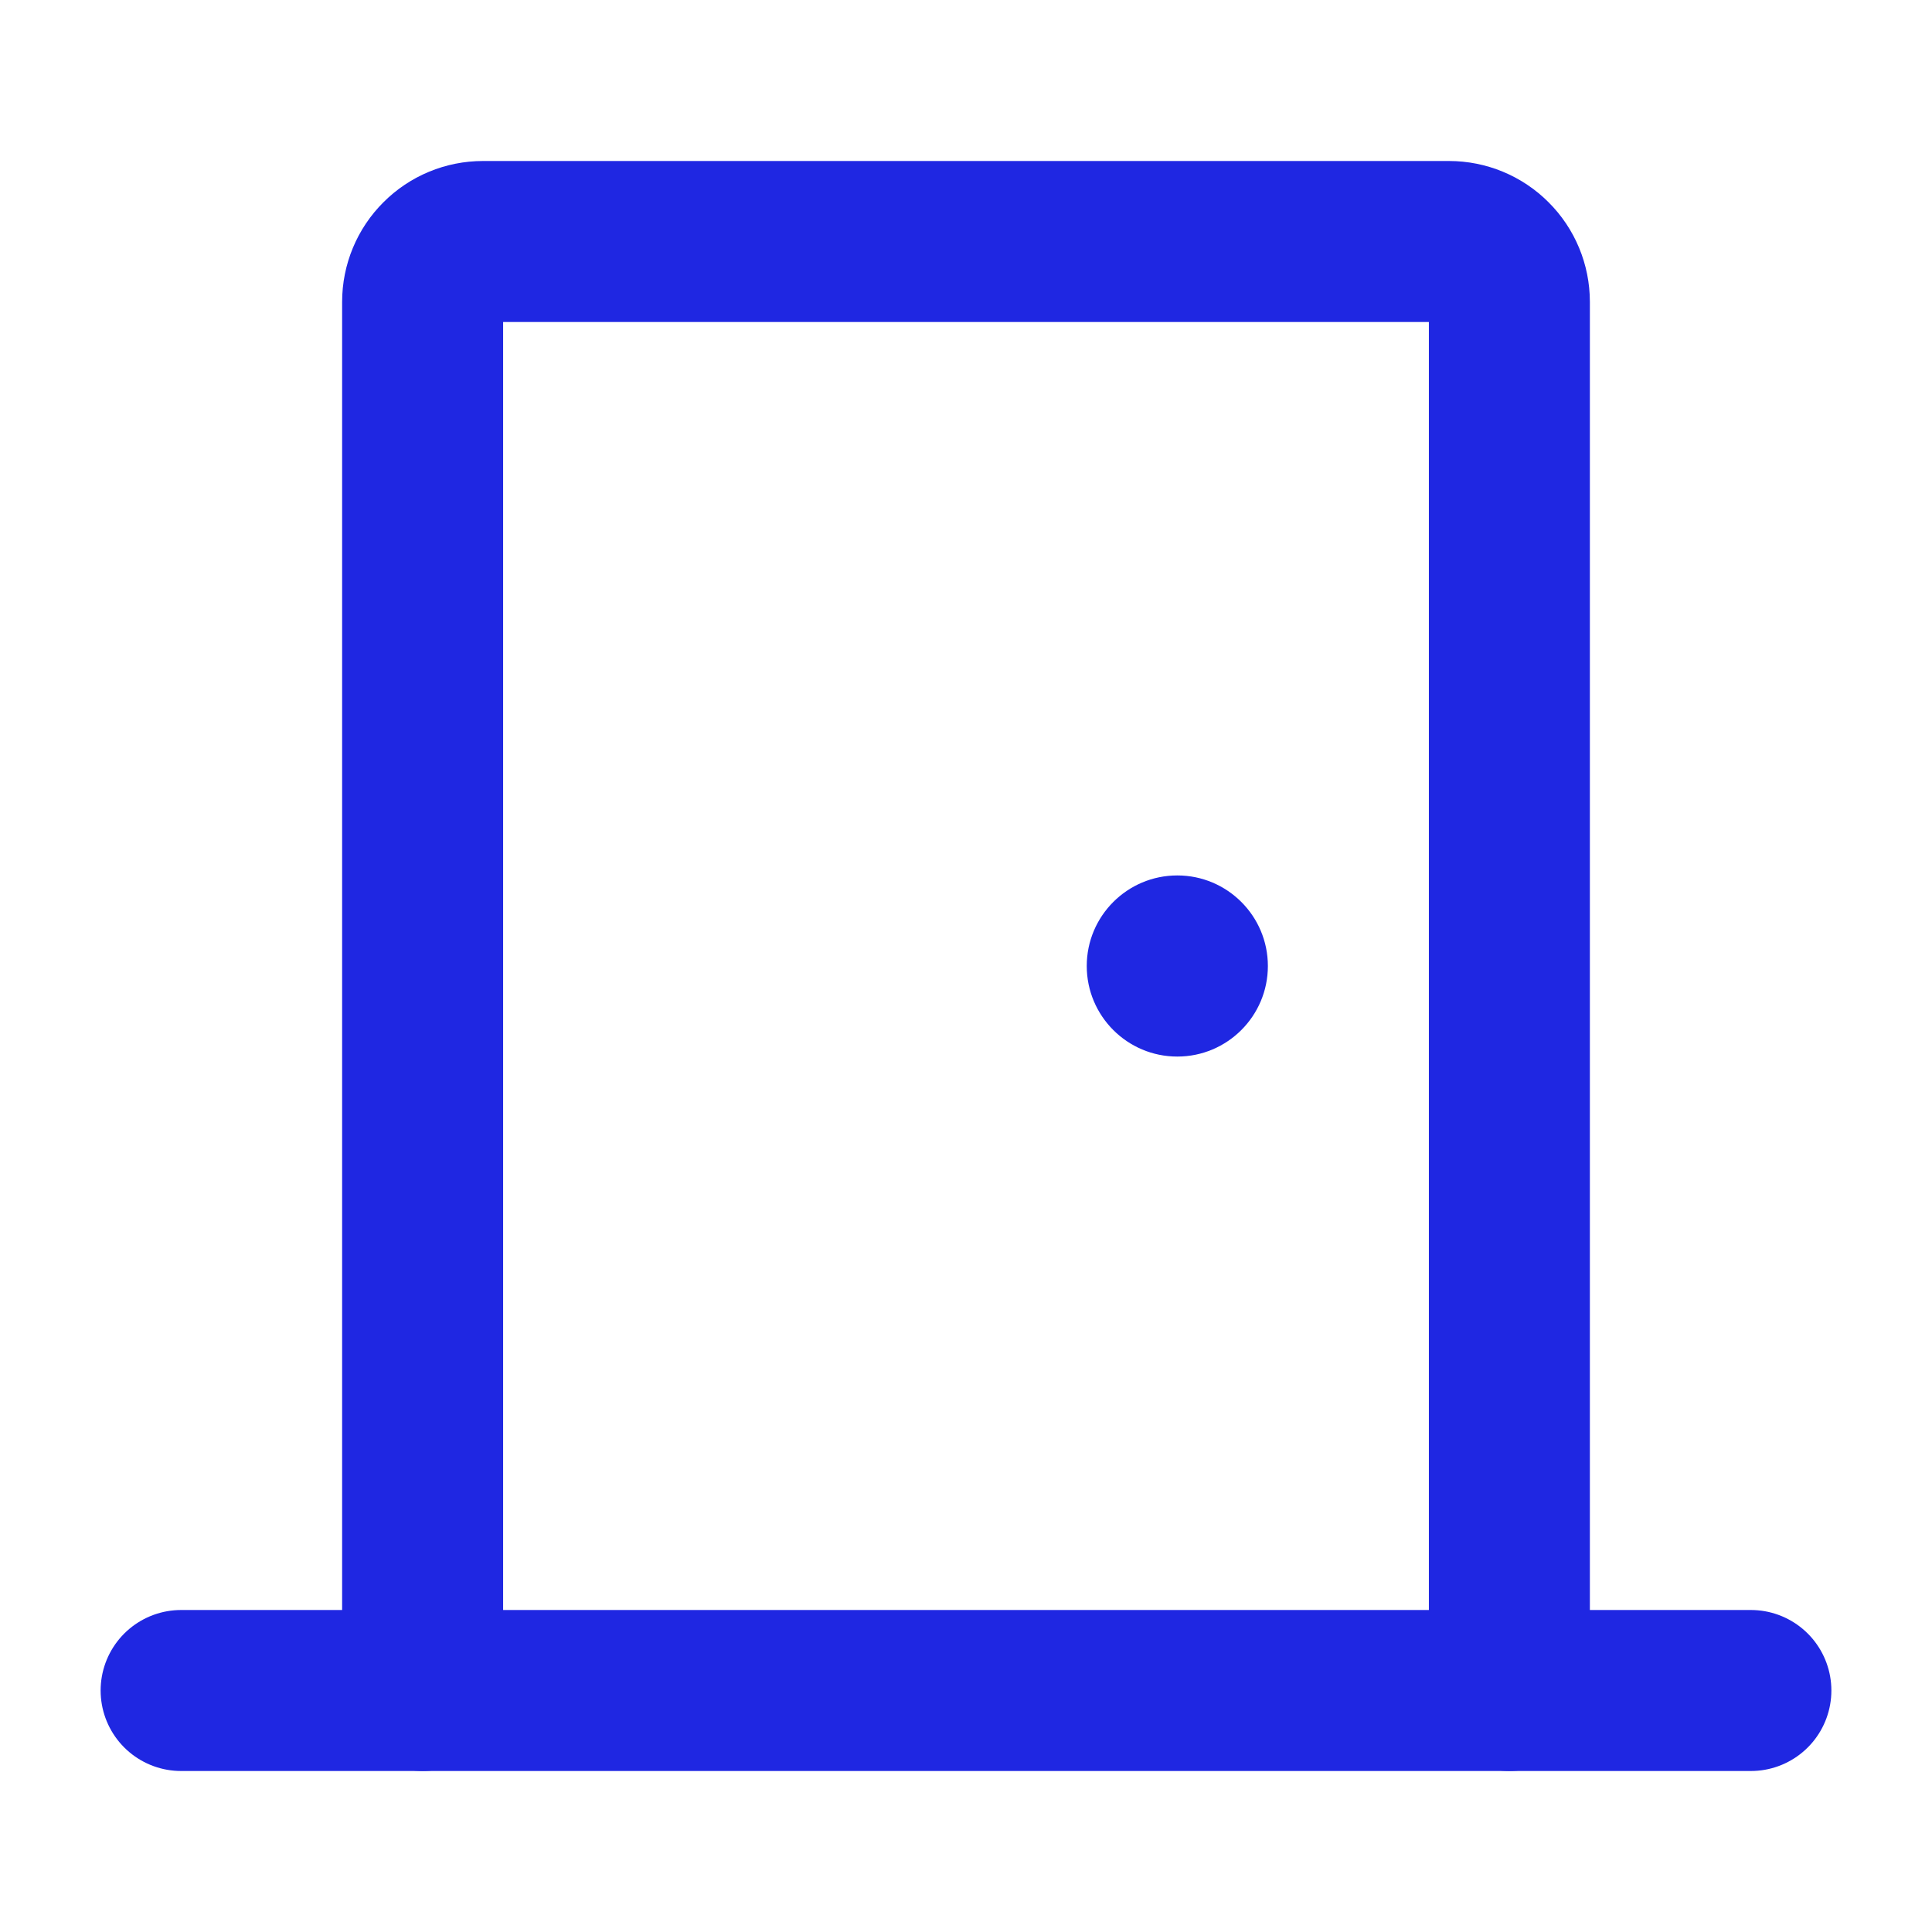
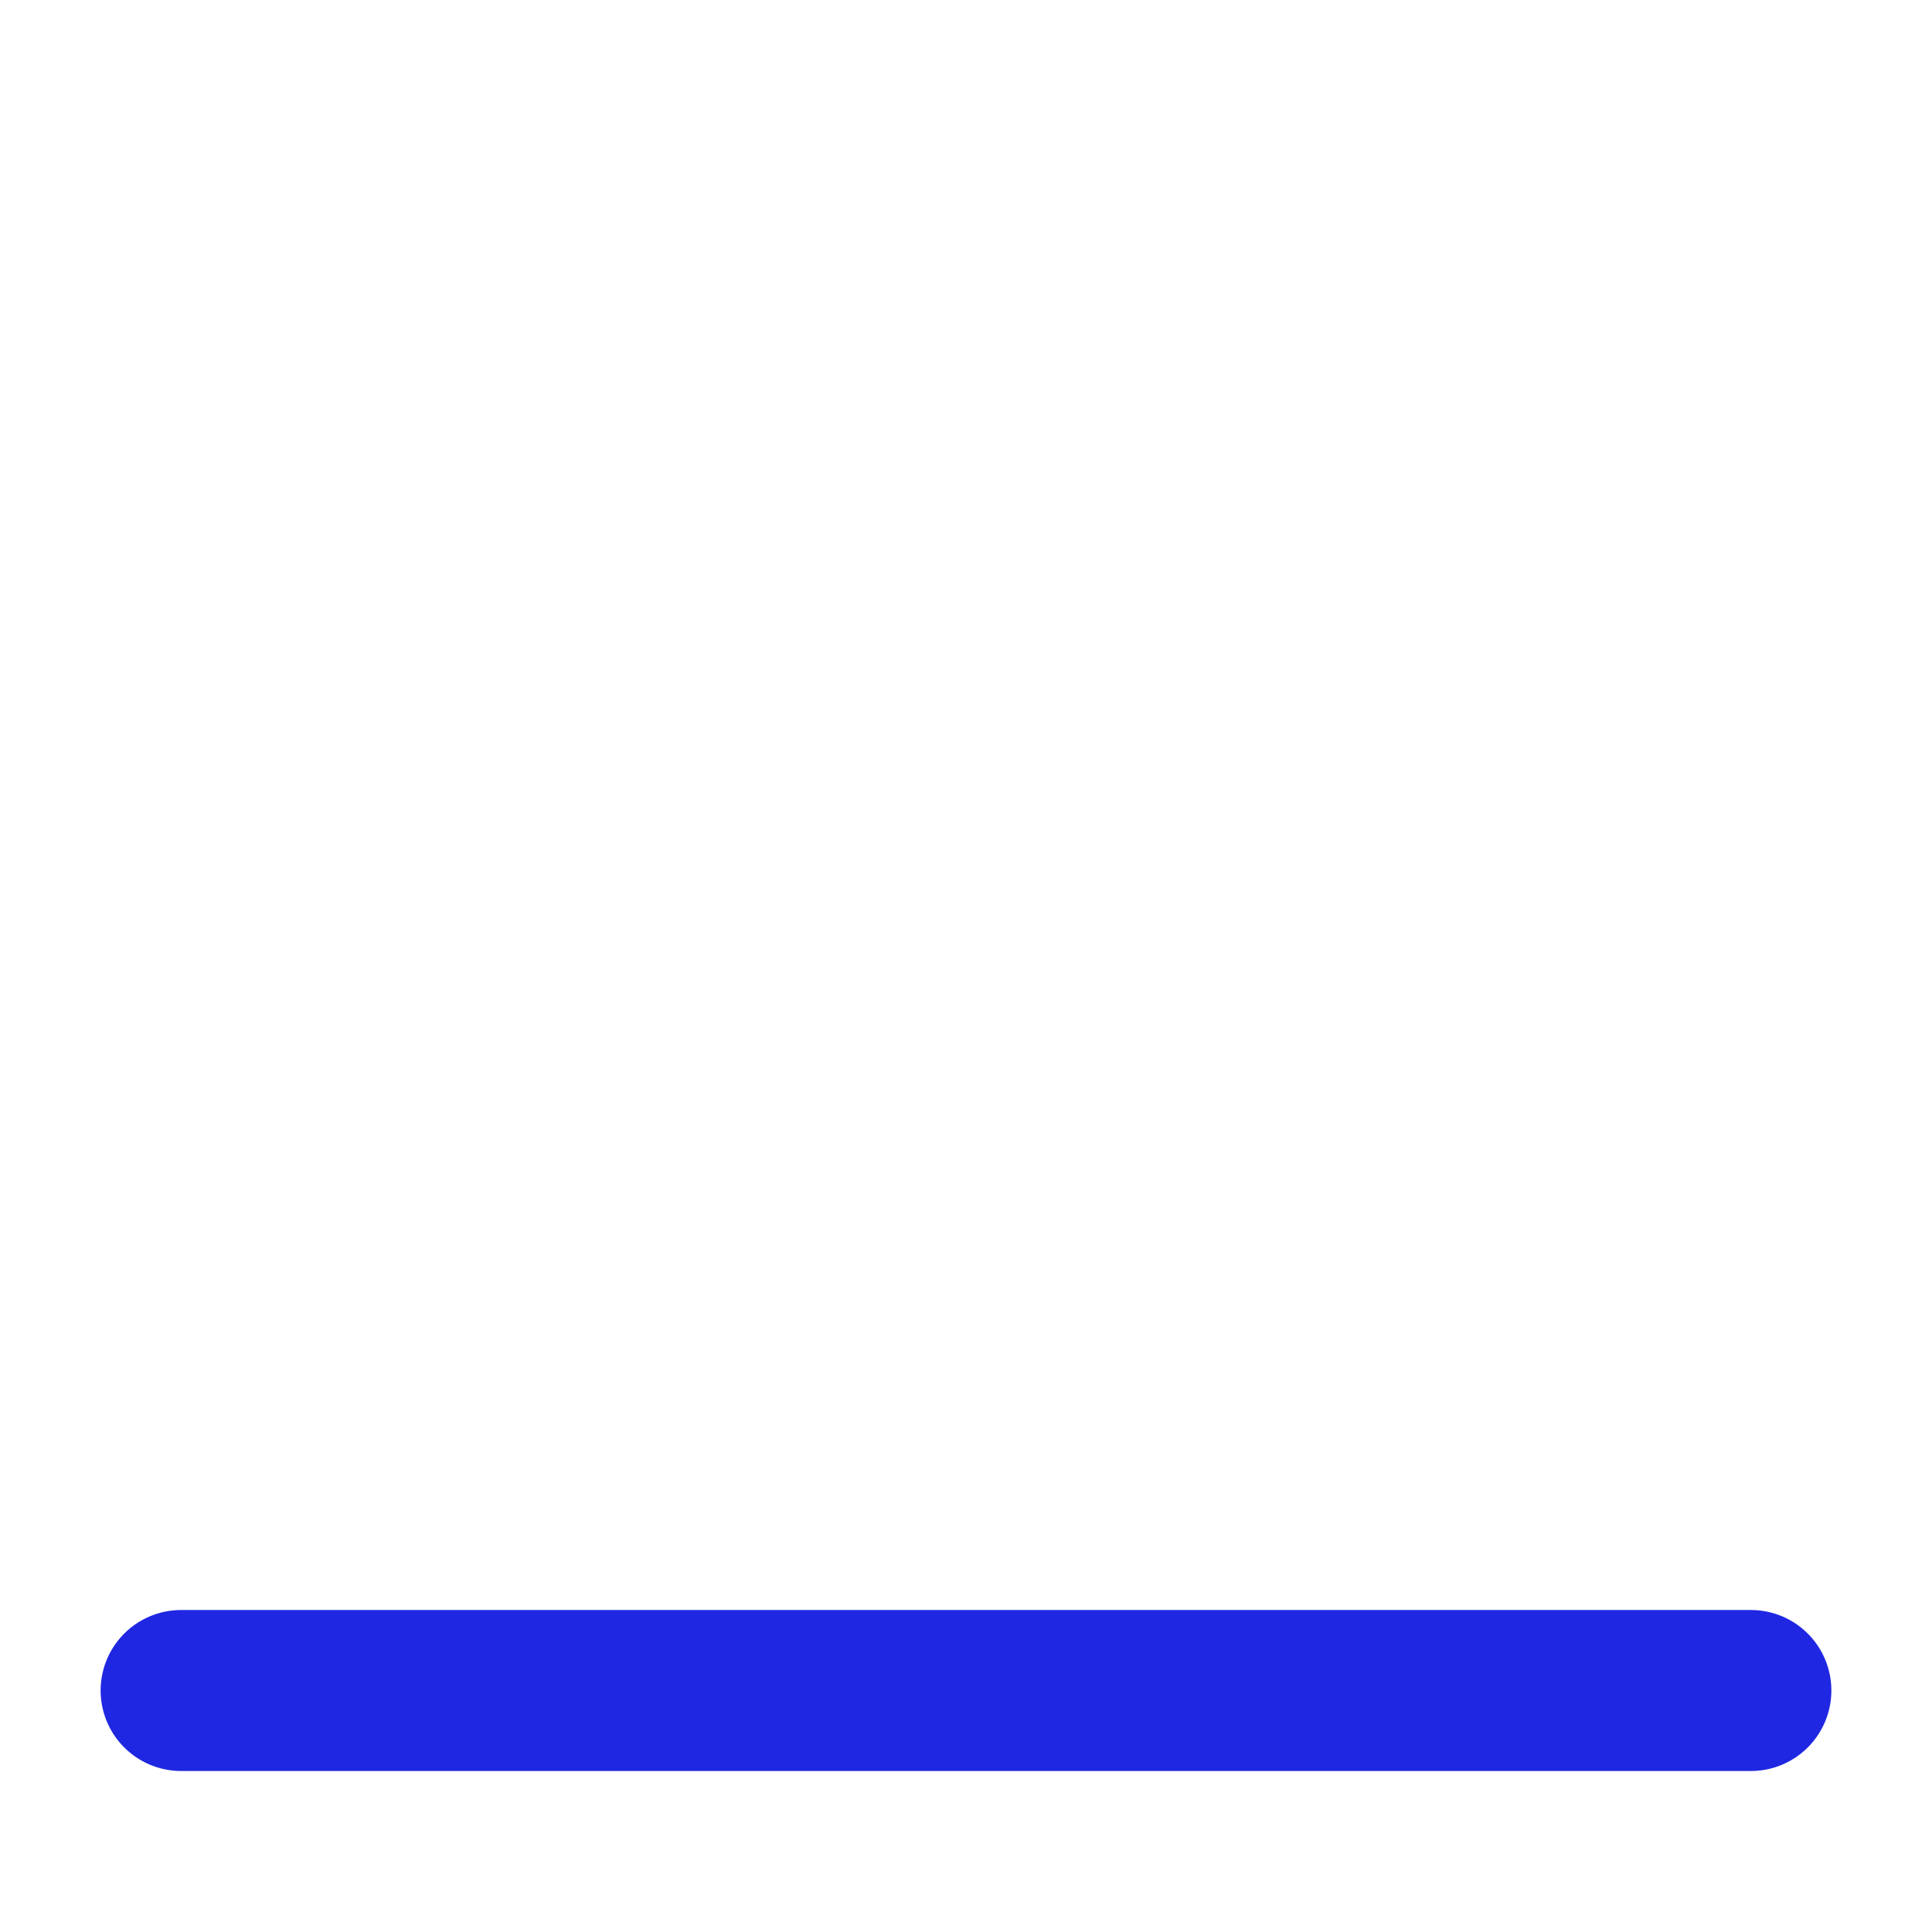
<svg xmlns="http://www.w3.org/2000/svg" width="24" height="24" viewBox="0 0 24 24" fill="none">
  <path d="M2.25 21H21.75" stroke="#1F27E2" stroke-width="2" stroke-linecap="round" stroke-linejoin="round" />
-   <path d="M5.25 21V3.75C5.25 3.551 5.329 3.36 5.47 3.22C5.61 3.079 5.801 3 6 3H18C18.199 3 18.39 3.079 18.53 3.22C18.671 3.36 18.75 3.551 18.75 3.75V21" stroke="#1F27E2" stroke-width="2" stroke-linecap="round" stroke-linejoin="round" />
-   <path d="M14.625 13.125C15.246 13.125 15.75 12.621 15.75 12C15.75 11.379 15.246 10.875 14.625 10.875C14.004 10.875 13.5 11.379 13.5 12C13.5 12.621 14.004 13.125 14.625 13.125Z" fill="#1F27E2" />
</svg>